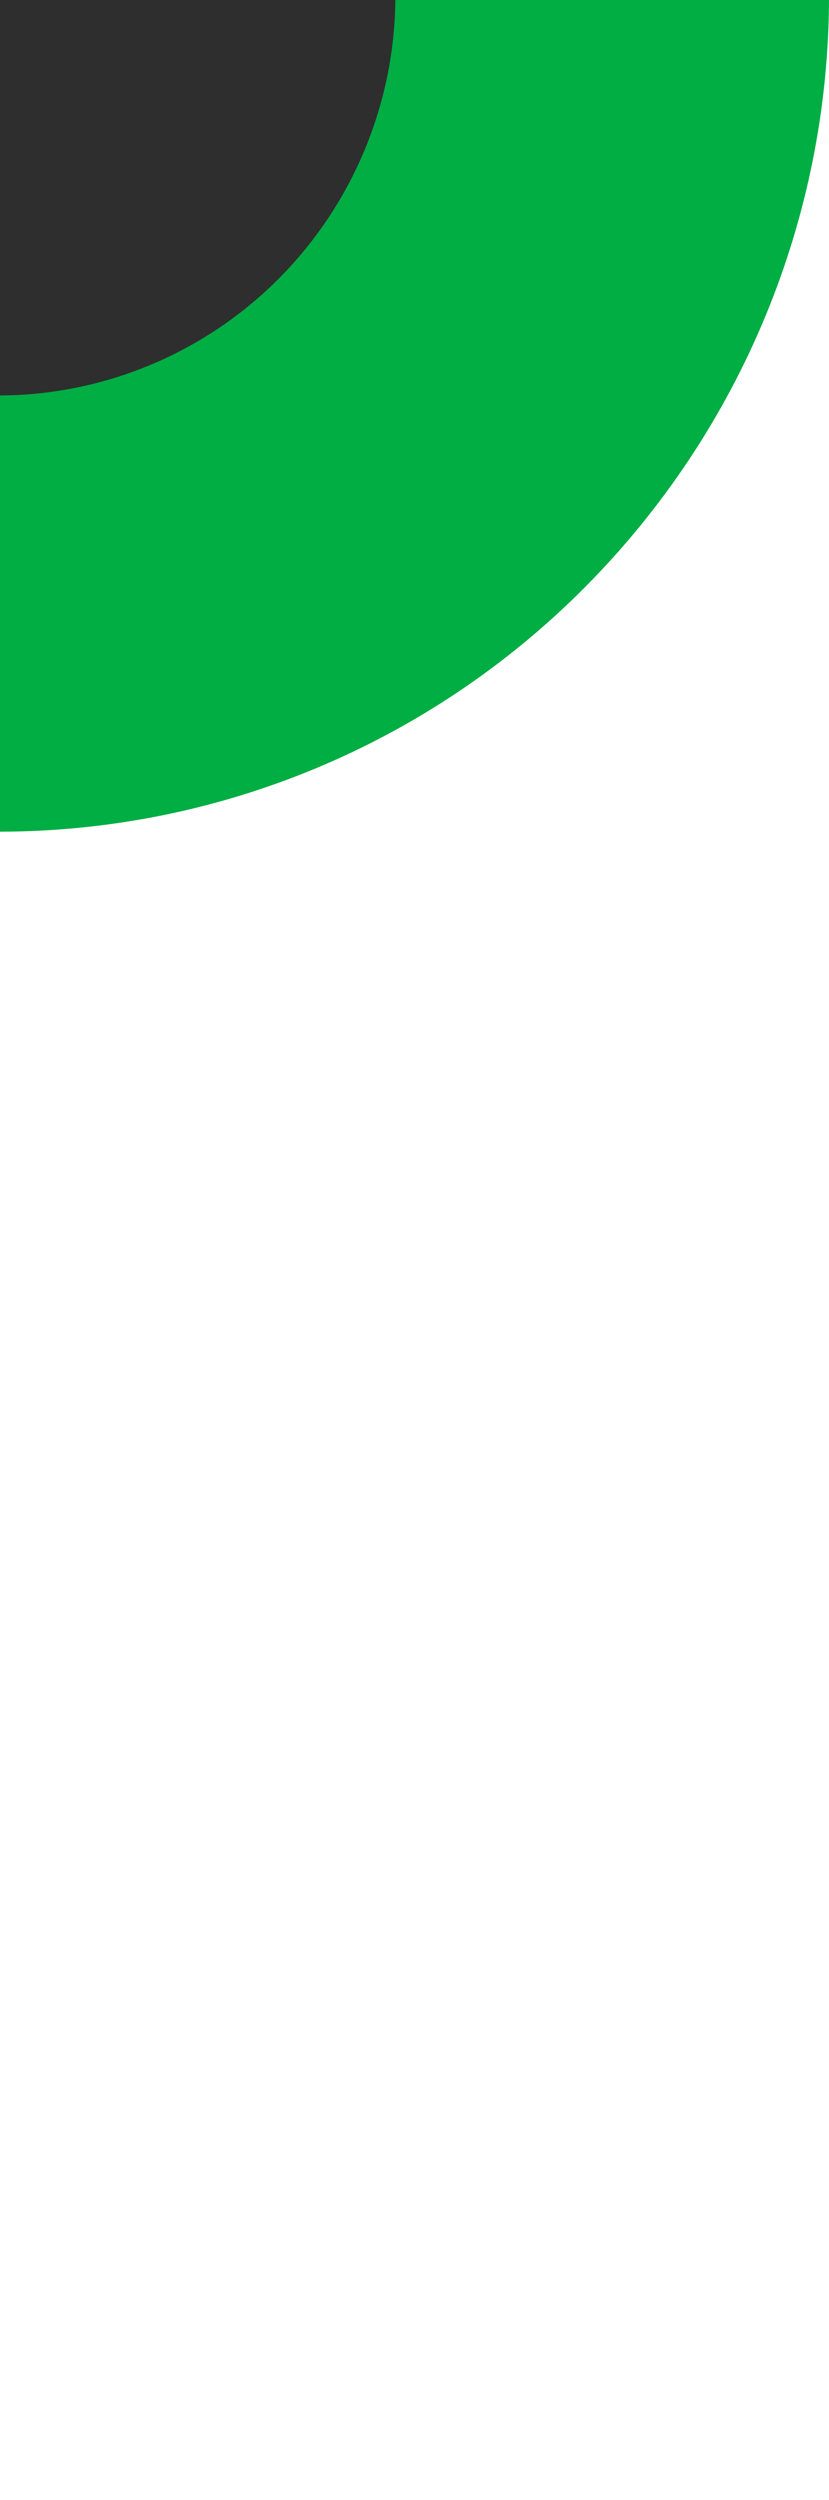
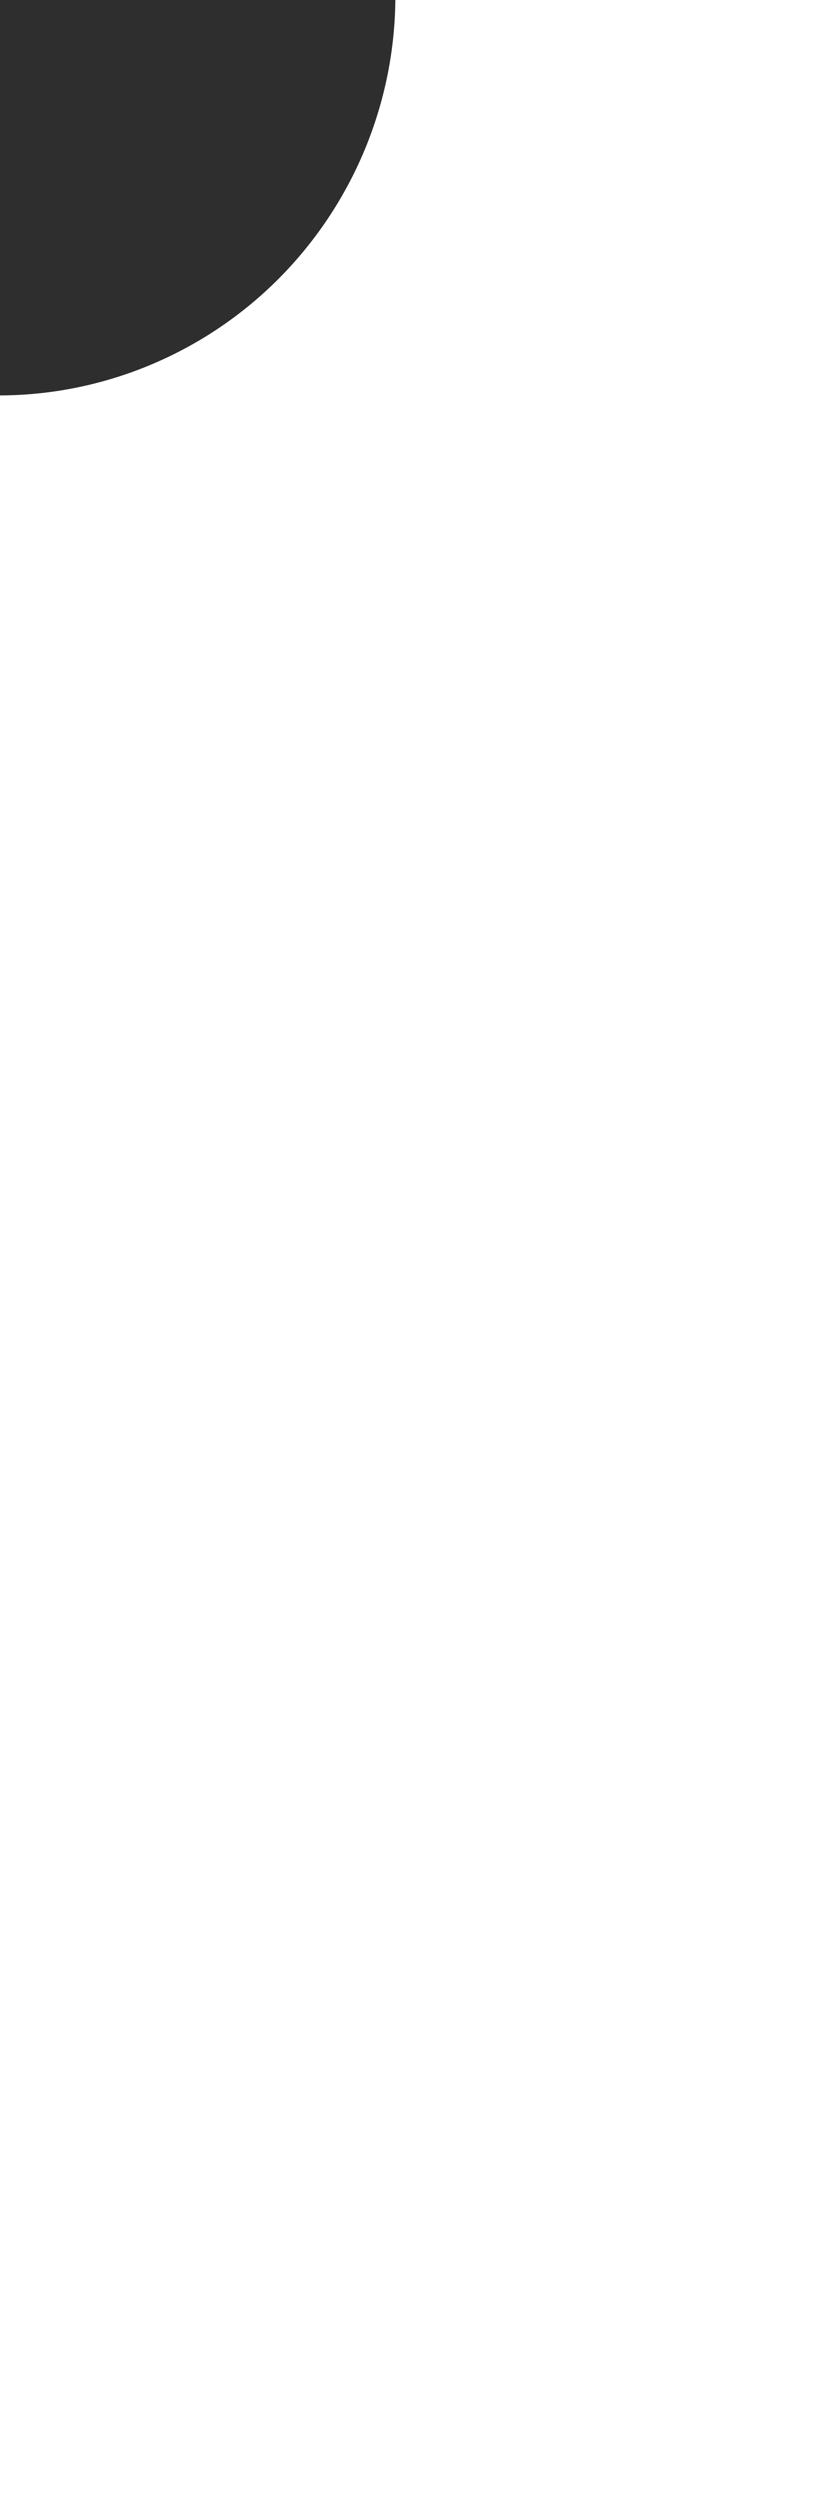
<svg xmlns="http://www.w3.org/2000/svg" version="1.1" id="Layer_1" x="0px" y="0px" viewBox="0 0 65 196" style="enable-background:new 0 0 65 196;" xml:space="preserve">
  <style type="text/css">
	.st0{fill:#00AE43;}
	.st1{fill:#2E2E2E;}
</style>
-   <path class="st0" d="M-0.1,65.2c17.3,0,33.8-6.9,46-19.2S65,17.1,65-0.3s-6.9-34-19.1-46.3s-28.7-19.2-46-19.2v65.5V65.2z" />
  <path class="st1" d="M-0.1,31c8.2,0,16.1-3.3,21.9-9.1C27.7,16,31,8,31-0.3s-3.3-16.2-9.1-22.1c-5.8-5.8-13.7-9.1-22-9.1v31.2V31z" />
</svg>